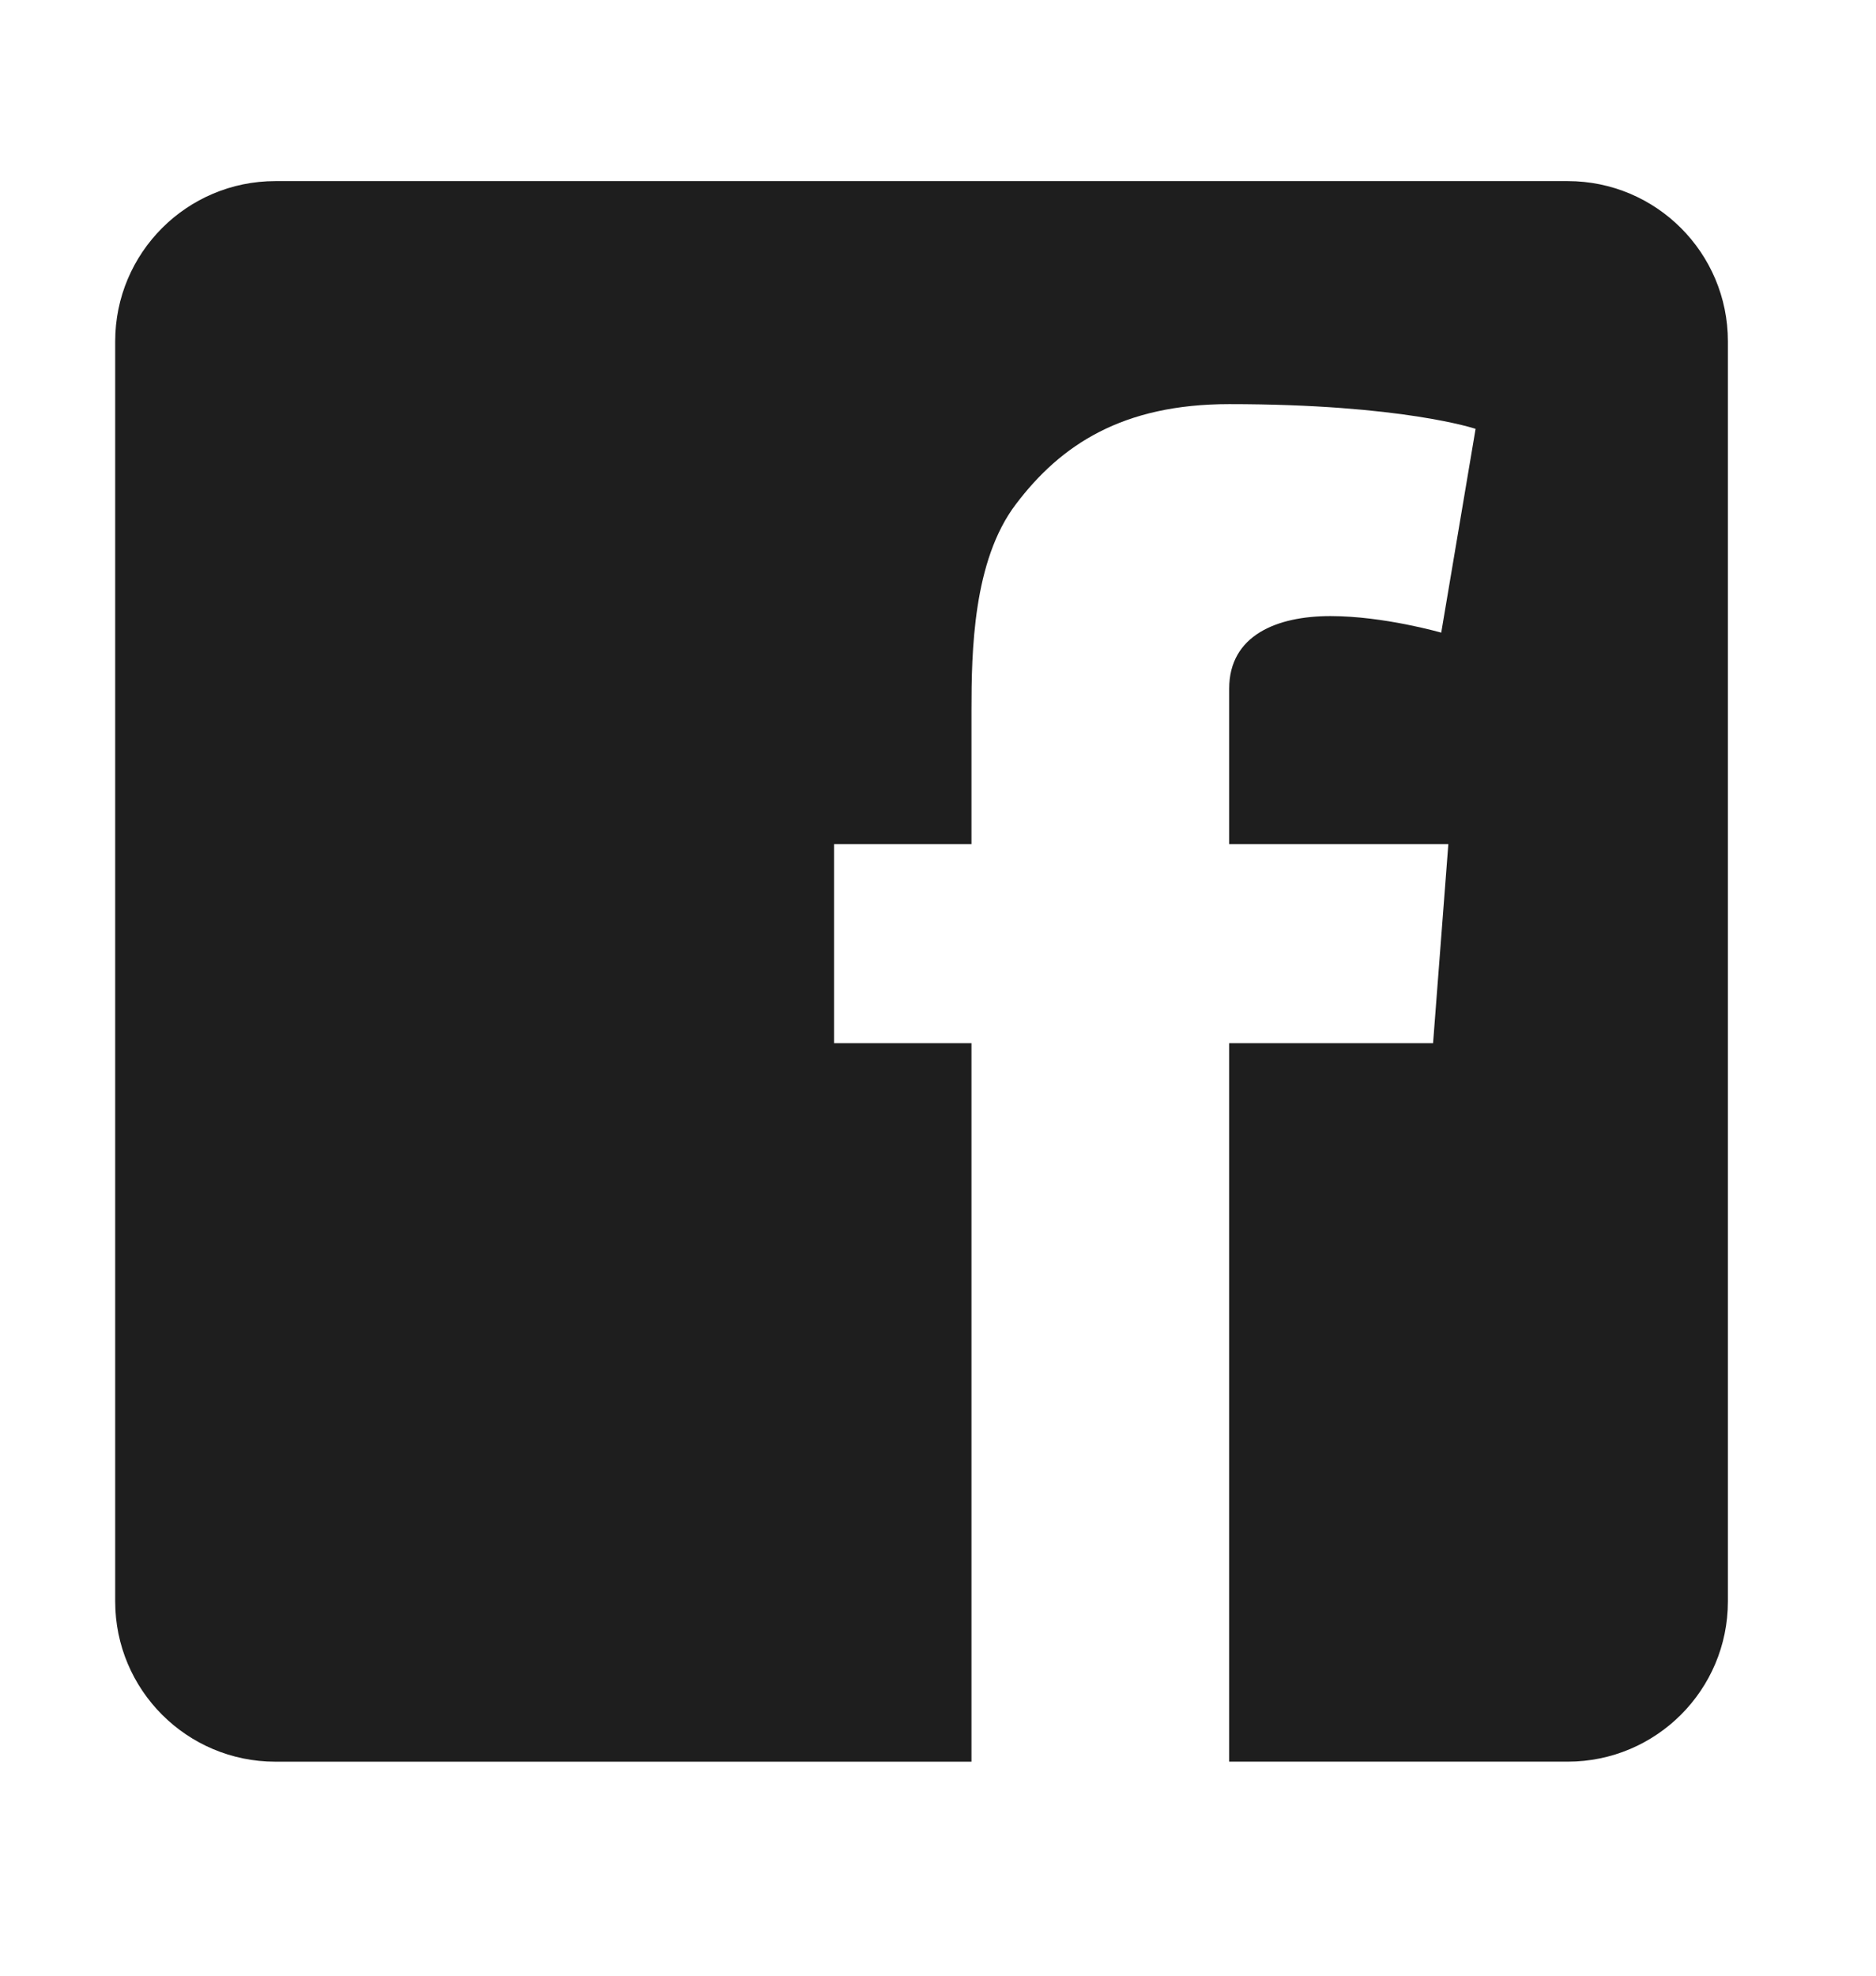
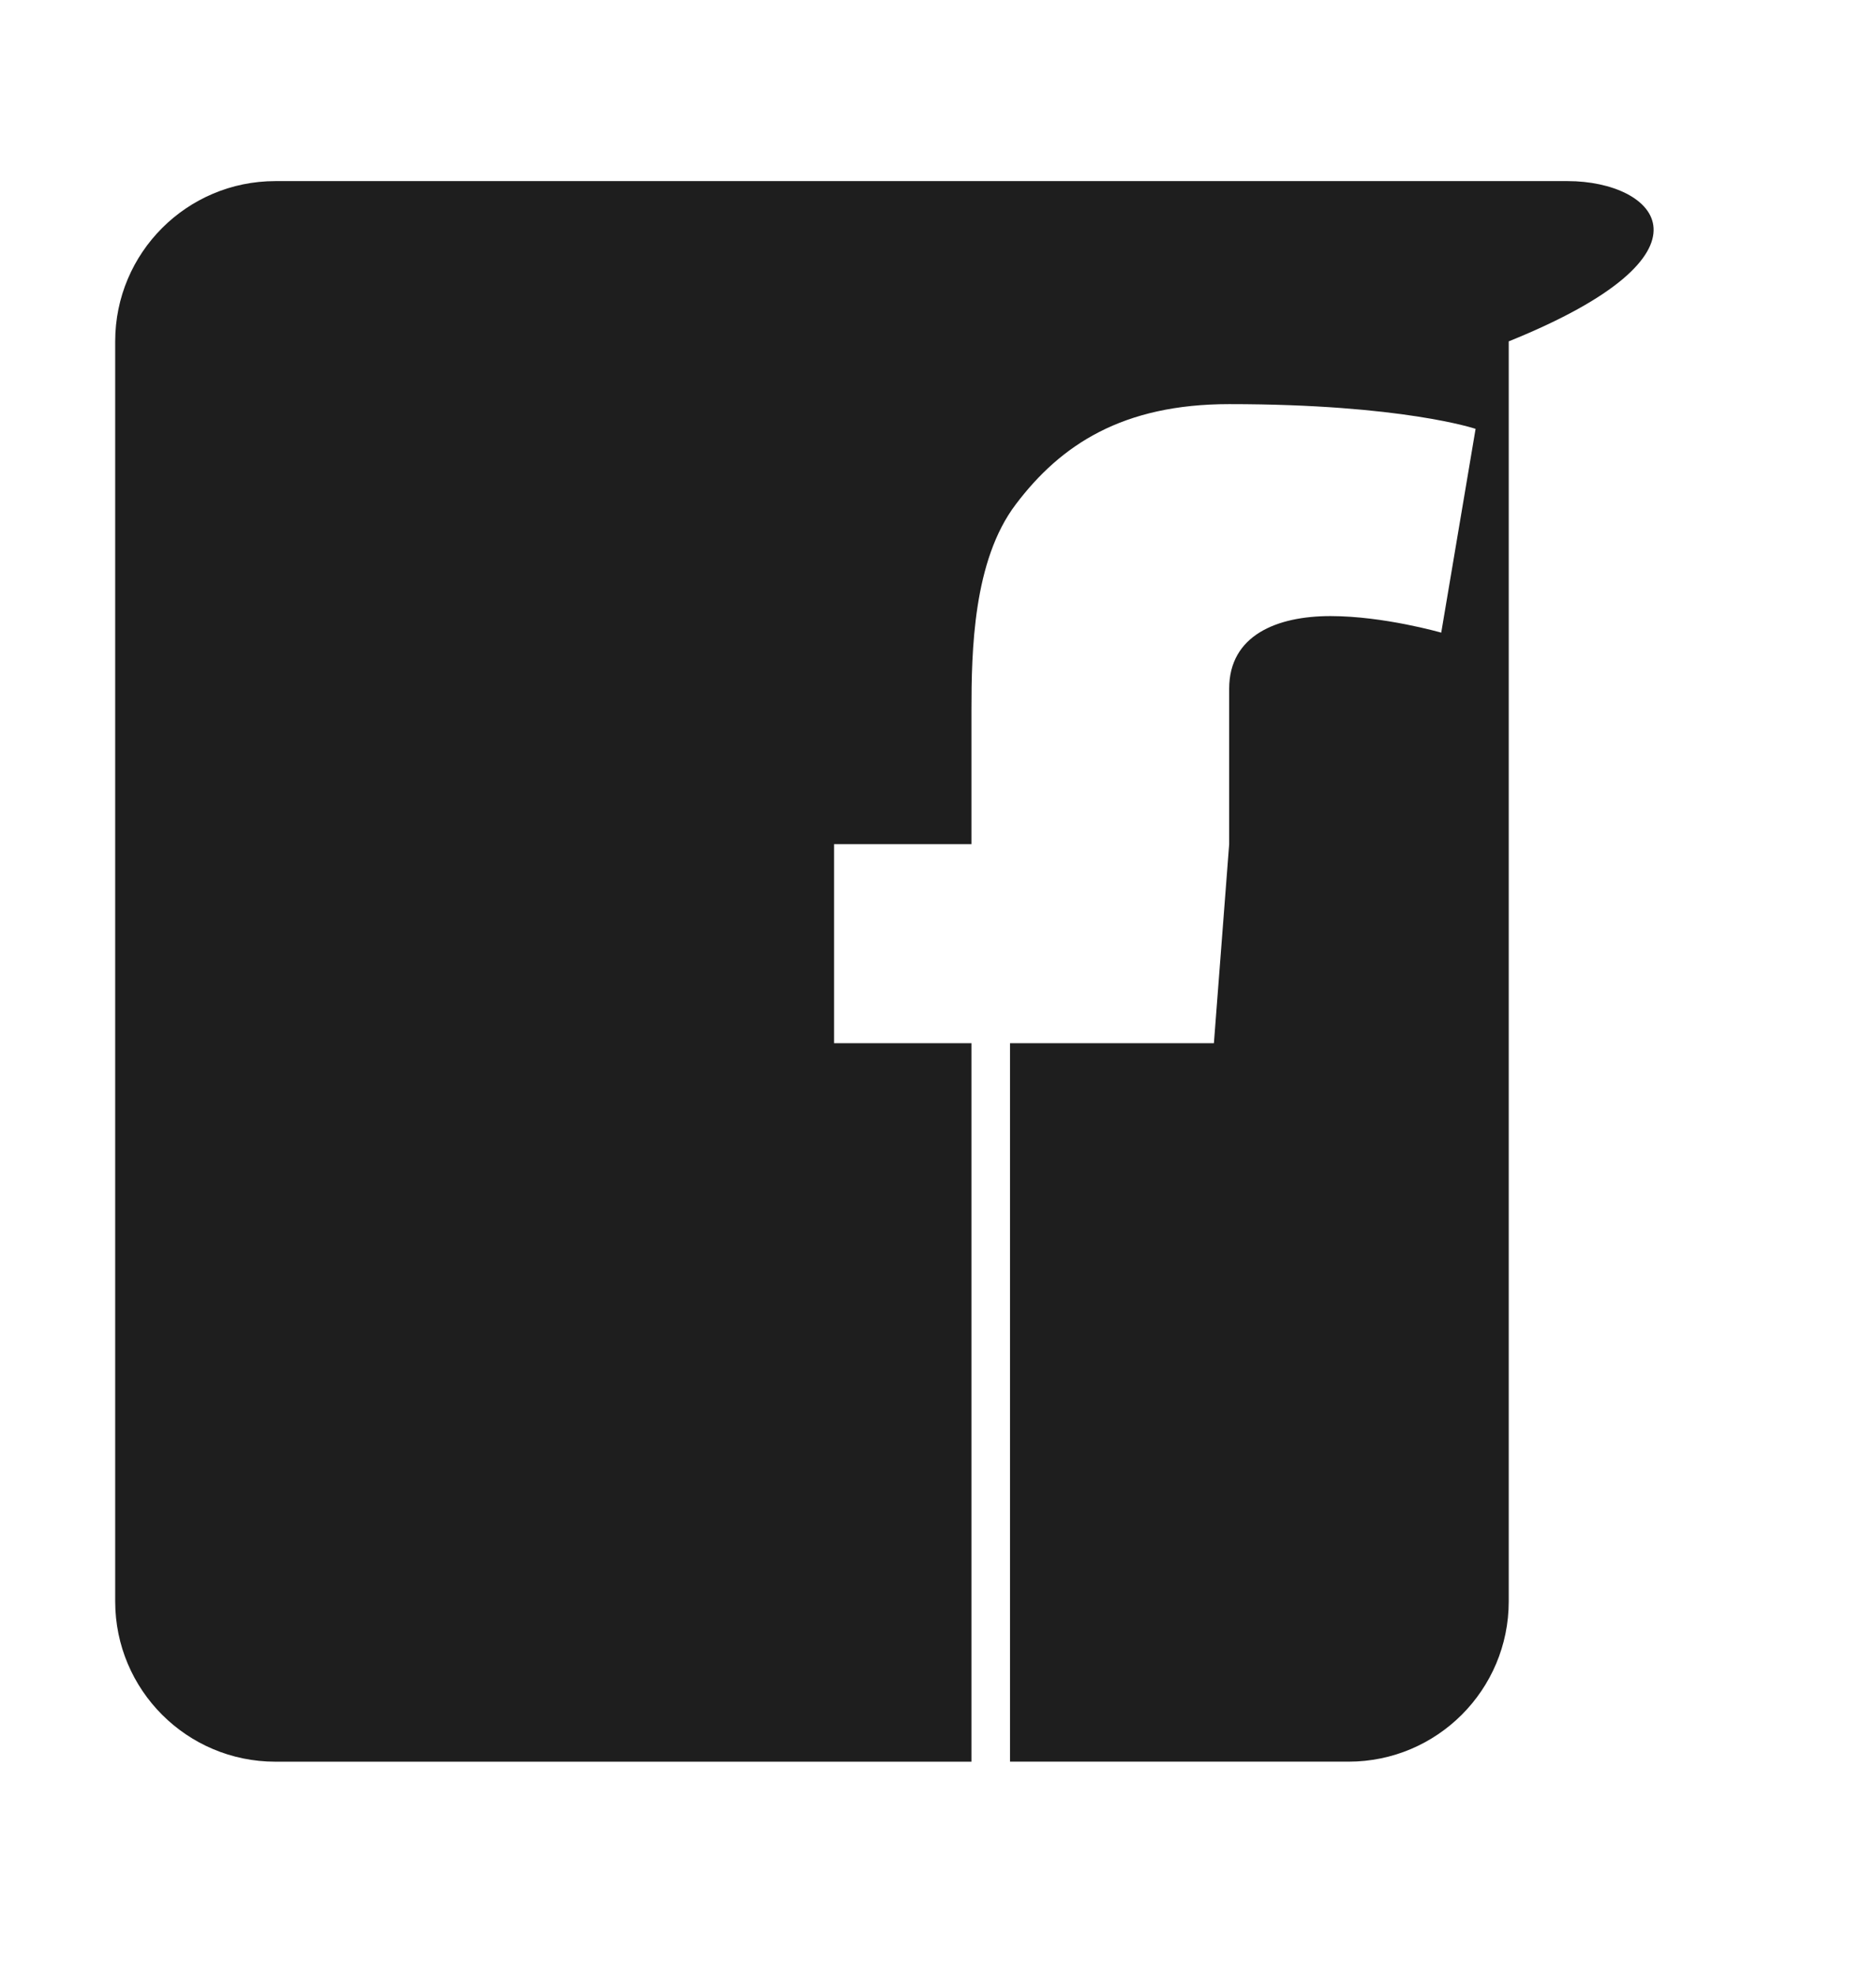
<svg xmlns="http://www.w3.org/2000/svg" version="1.1" id="Layer_1" x="0px" y="0px" width="57px" height="60px" viewBox="0 0 57 60" enable-background="new 0 0 57 60" xml:space="preserve">
-   <path fill="#1E1E1E" d="M47.633,5.5H8.367C5.679,5.5,3.5,7.679,3.5,10.367v38.267c0,2.688,2.179,4.867,4.867,4.867h21.15V31.682  h-4.175v-6.046h4.175v-4.06c0-1.791,0.047-4.551,1.347-6.26c1.368-1.812,3.249-3.043,6.483-3.043c5.268,0,7.487,0.751,7.487,0.751  l-1.044,6.189c0,0-1.742-0.503-3.366-0.503s-3.077,0.582-3.077,2.206v4.721h6.659l-0.464,6.044h-6.195V53.5h10.286  c2.688,0,4.867-2.18,4.867-4.867V10.367C52.5,7.679,50.32,5.5,47.633,5.5z" />
+   <path fill="#1E1E1E" d="M47.633,5.5H8.367C5.679,5.5,3.5,7.679,3.5,10.367v38.267c0,2.688,2.179,4.867,4.867,4.867h21.15V31.682  h-4.175v-6.046h4.175v-4.06c0-1.791,0.047-4.551,1.347-6.26c1.368-1.812,3.249-3.043,6.483-3.043c5.268,0,7.487,0.751,7.487,0.751  l-1.044,6.189c0,0-1.742-0.503-3.366-0.503s-3.077,0.582-3.077,2.206v4.721l-0.464,6.044h-6.195V53.5h10.286  c2.688,0,4.867-2.18,4.867-4.867V10.367C52.5,7.679,50.32,5.5,47.633,5.5z" />
</svg>